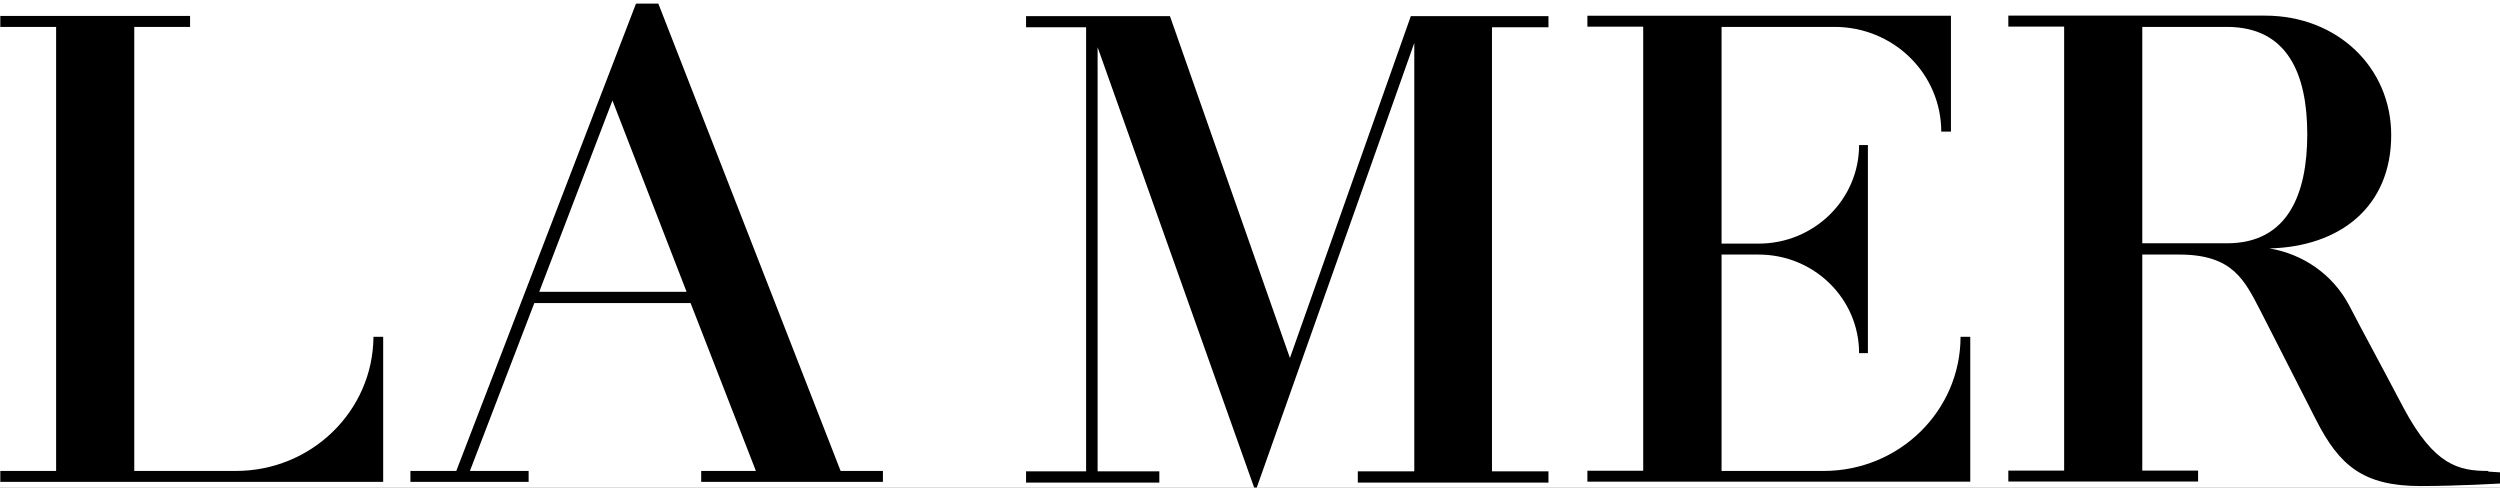
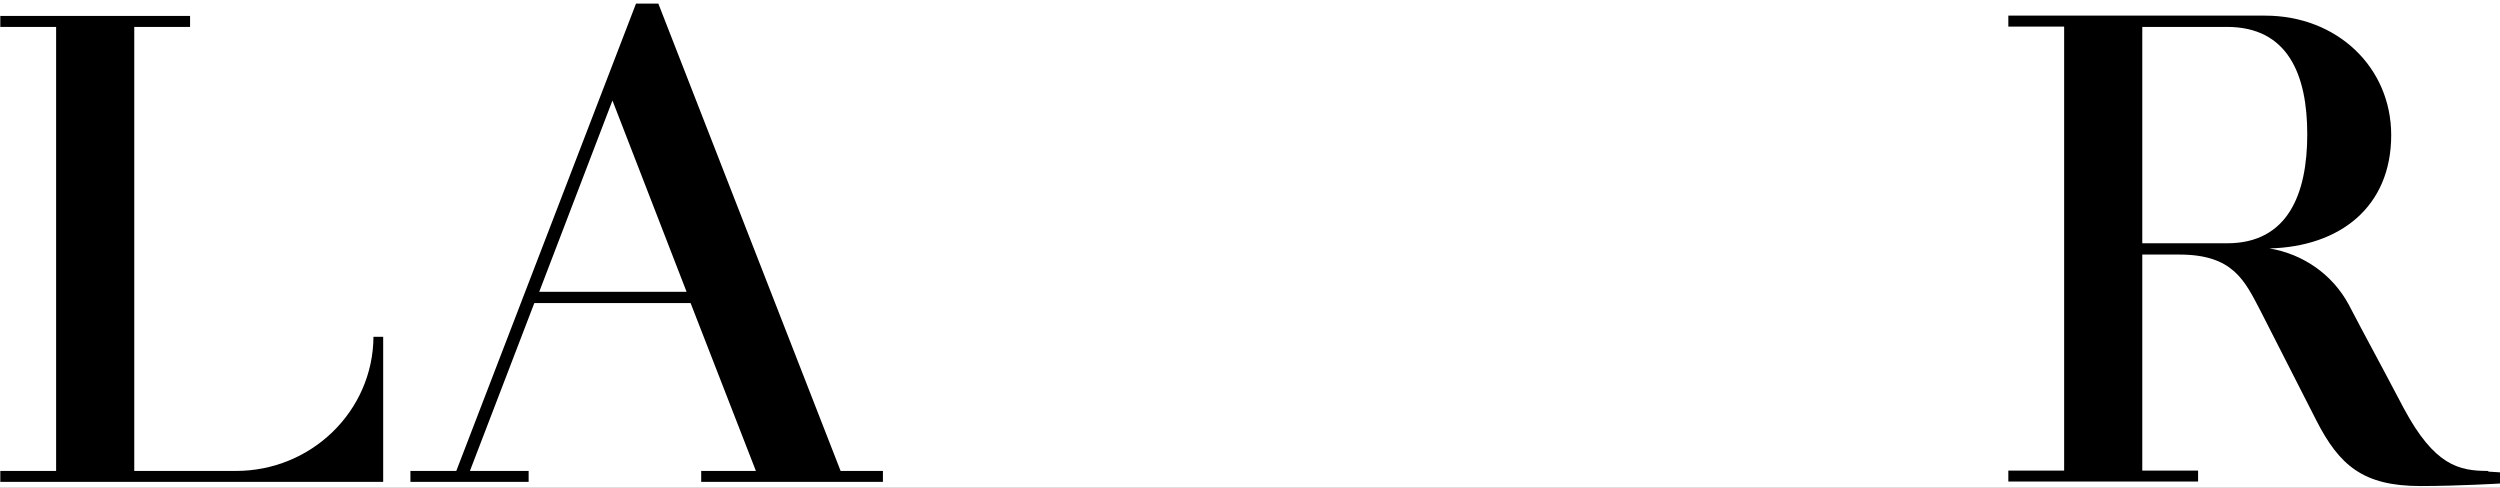
<svg xmlns="http://www.w3.org/2000/svg" width="200" height="39" x="0" y="753" version="1.1" baseProfile="full">
  <rect width="100%" height="100%" fill="#808080" stroke="none" />
  <clipPath id="Clip1">
    <path d="M0 39L200 39L200 0L0 0Z" fill="rgb(0, 0, 0)" stroke="none" />
  </clipPath>
  <g clip-path="url(#Clip1)">
    <path d="M0 39L200 39L200 0L0 0Z" fill="rgb(255, 255, 255)" stroke="none" />
  </g>
  <g clip-path="url(#Clip1)">
    <clipPath id="Clip2">
      <path d="M0 39L200 39L200 0L0 0Z" fill="rgb(0, 0, 0)" stroke="none" />
    </clipPath>
    <g clip-path="url(#Clip2)">
      <clipPath id="Clip3">
        <path d="M0 792L224.08 792L224.08 747.5L0 747.5Z" fill="rgb(0, 0, 0)" stroke="none" transform="translate(0, 694.109) scale(0.893, -0.876)" />
      </clipPath>
      <g clip-path="url(#Clip3)">
        <path d="M255.81 675.32C253.2 675.32 250.99 675.79 248.22 681.09C245.69 685.99 244.9 687.41 243.32 690.5C241.885 693.231 239.254 695.13 236.21 695.64C242.53 695.8 247.12 699.43 247.12 705.99C247.12 712.16 242.3 716.9 235.82 716.9L212.82 716.9L212.82 715.9L217.82 715.9L217.82 675.35L212.82 675.35L212.82 674.35L229.82 674.35L229.82 675.35L224.82 675.35L224.82 695.08L228.14 695.08C232.96 695.08 233.99 692.71 235.41 689.94L240.41 679.94C242.47 675.83 244.6 673.94 249.74 673.94C253.14 673.94 257.01 674.18 257.01 674.18L257.01 675.18L255.82 675.26ZM232.41 696.11L224.82 696.11L224.82 715.87L232.41 715.87C237.86 715.87 239.6 711.52 239.6 706.07C239.6 700.62 237.87 696.11 232.42 696.11Z" fill="rgb(0, 0, 0)" stroke="none" transform="translate(-29.382, 629.255) scale(0.893, -0.876)" />
      </g>
      <g clip-path="url(#Clip3)">
-         <path d="M196.3 675.32L187.13 675.32L187.13 695.08L190.45 695.08C195.421 695.08 199.45 691.05 199.45 686.08L200.24 686.08L200.24 705.08L199.45 705.08C199.45 700.109 195.421 696.08 190.45 696.08L187.13 696.08L187.13 715.87L197.25 715.87C199.786 715.873 202.219 714.87 204.013 713.073C205.806 711.279 206.813 708.85 206.81 706.31L207.68 706.31L207.68 716.89L175.11 716.89L175.11 715.89L180.11 715.89L180.11 675.34L175.11 675.34L175.11 674.34L209.41 674.34L209.41 687.57L208.54 687.57C208.535 680.811 203.059 675.33 196.3 675.32Z" fill="rgb(0, 0, 0)" stroke="none" transform="translate(-29.382, 629.255) scale(0.893, -0.876)" />
-       </g>
+         </g>
      <g clip-path="url(#Clip3)">
-         <path d="M115.56 759.67L104.81 790.89L91.92 790.89L91.92 789.87L97.3 789.87L97.3 749.32L91.92 749.32L91.92 748.29L103.86 748.29L103.86 749.32L98.33 749.32L98.33 788.05L112.47 747.5L126.7 788.44L126.7 749.32L121.64 749.32L121.64 748.29L138.72 748.29L138.72 749.32L133.66 749.32L133.66 789.87L138.72 789.87L138.72 790.89L126.39 790.89L115.56 759.67Z" fill="rgb(0, 0, 0)" stroke="none" transform="translate(0, 694.109) scale(0.893, -0.876)" />
-       </g>
+         </g>
      <g clip-path="url(#Clip3)">
        <path d="M54 675.32L44.93 675.32L44.93 715.87L49.93 715.87L49.93 716.87L32.93 716.87L32.93 715.87L37.93 715.87L37.93 675.32L32.93 675.32L32.93 674.32L67.23 674.32L67.23 687.57L66.36 687.57C66.316 680.78 60.79 675.3 54 675.32Z" fill="rgb(0, 0, 0)" stroke="none" transform="translate(-29.382, 629.255) scale(0.893, -0.876)" />
      </g>
      <g clip-path="url(#Clip3)">
        <path d="M91.88 718L89.88 718L73.78 675.32L69.67 675.32L69.67 674.32L80.26 674.32L80.26 675.32L75 675.32L80.77 690.65L94.77 690.65L100.62 675.32L95.72 675.32L95.72 674.32L112 674.32L112 675.32L108.21 675.32ZM81.21 691.68L87.77 709.15L94.41 691.68Z" fill="rgb(0, 0, 0)" stroke="none" transform="translate(-29.382, 629.255) scale(0.893, -0.876)" />
      </g>
    </g>
  </g>
</svg>